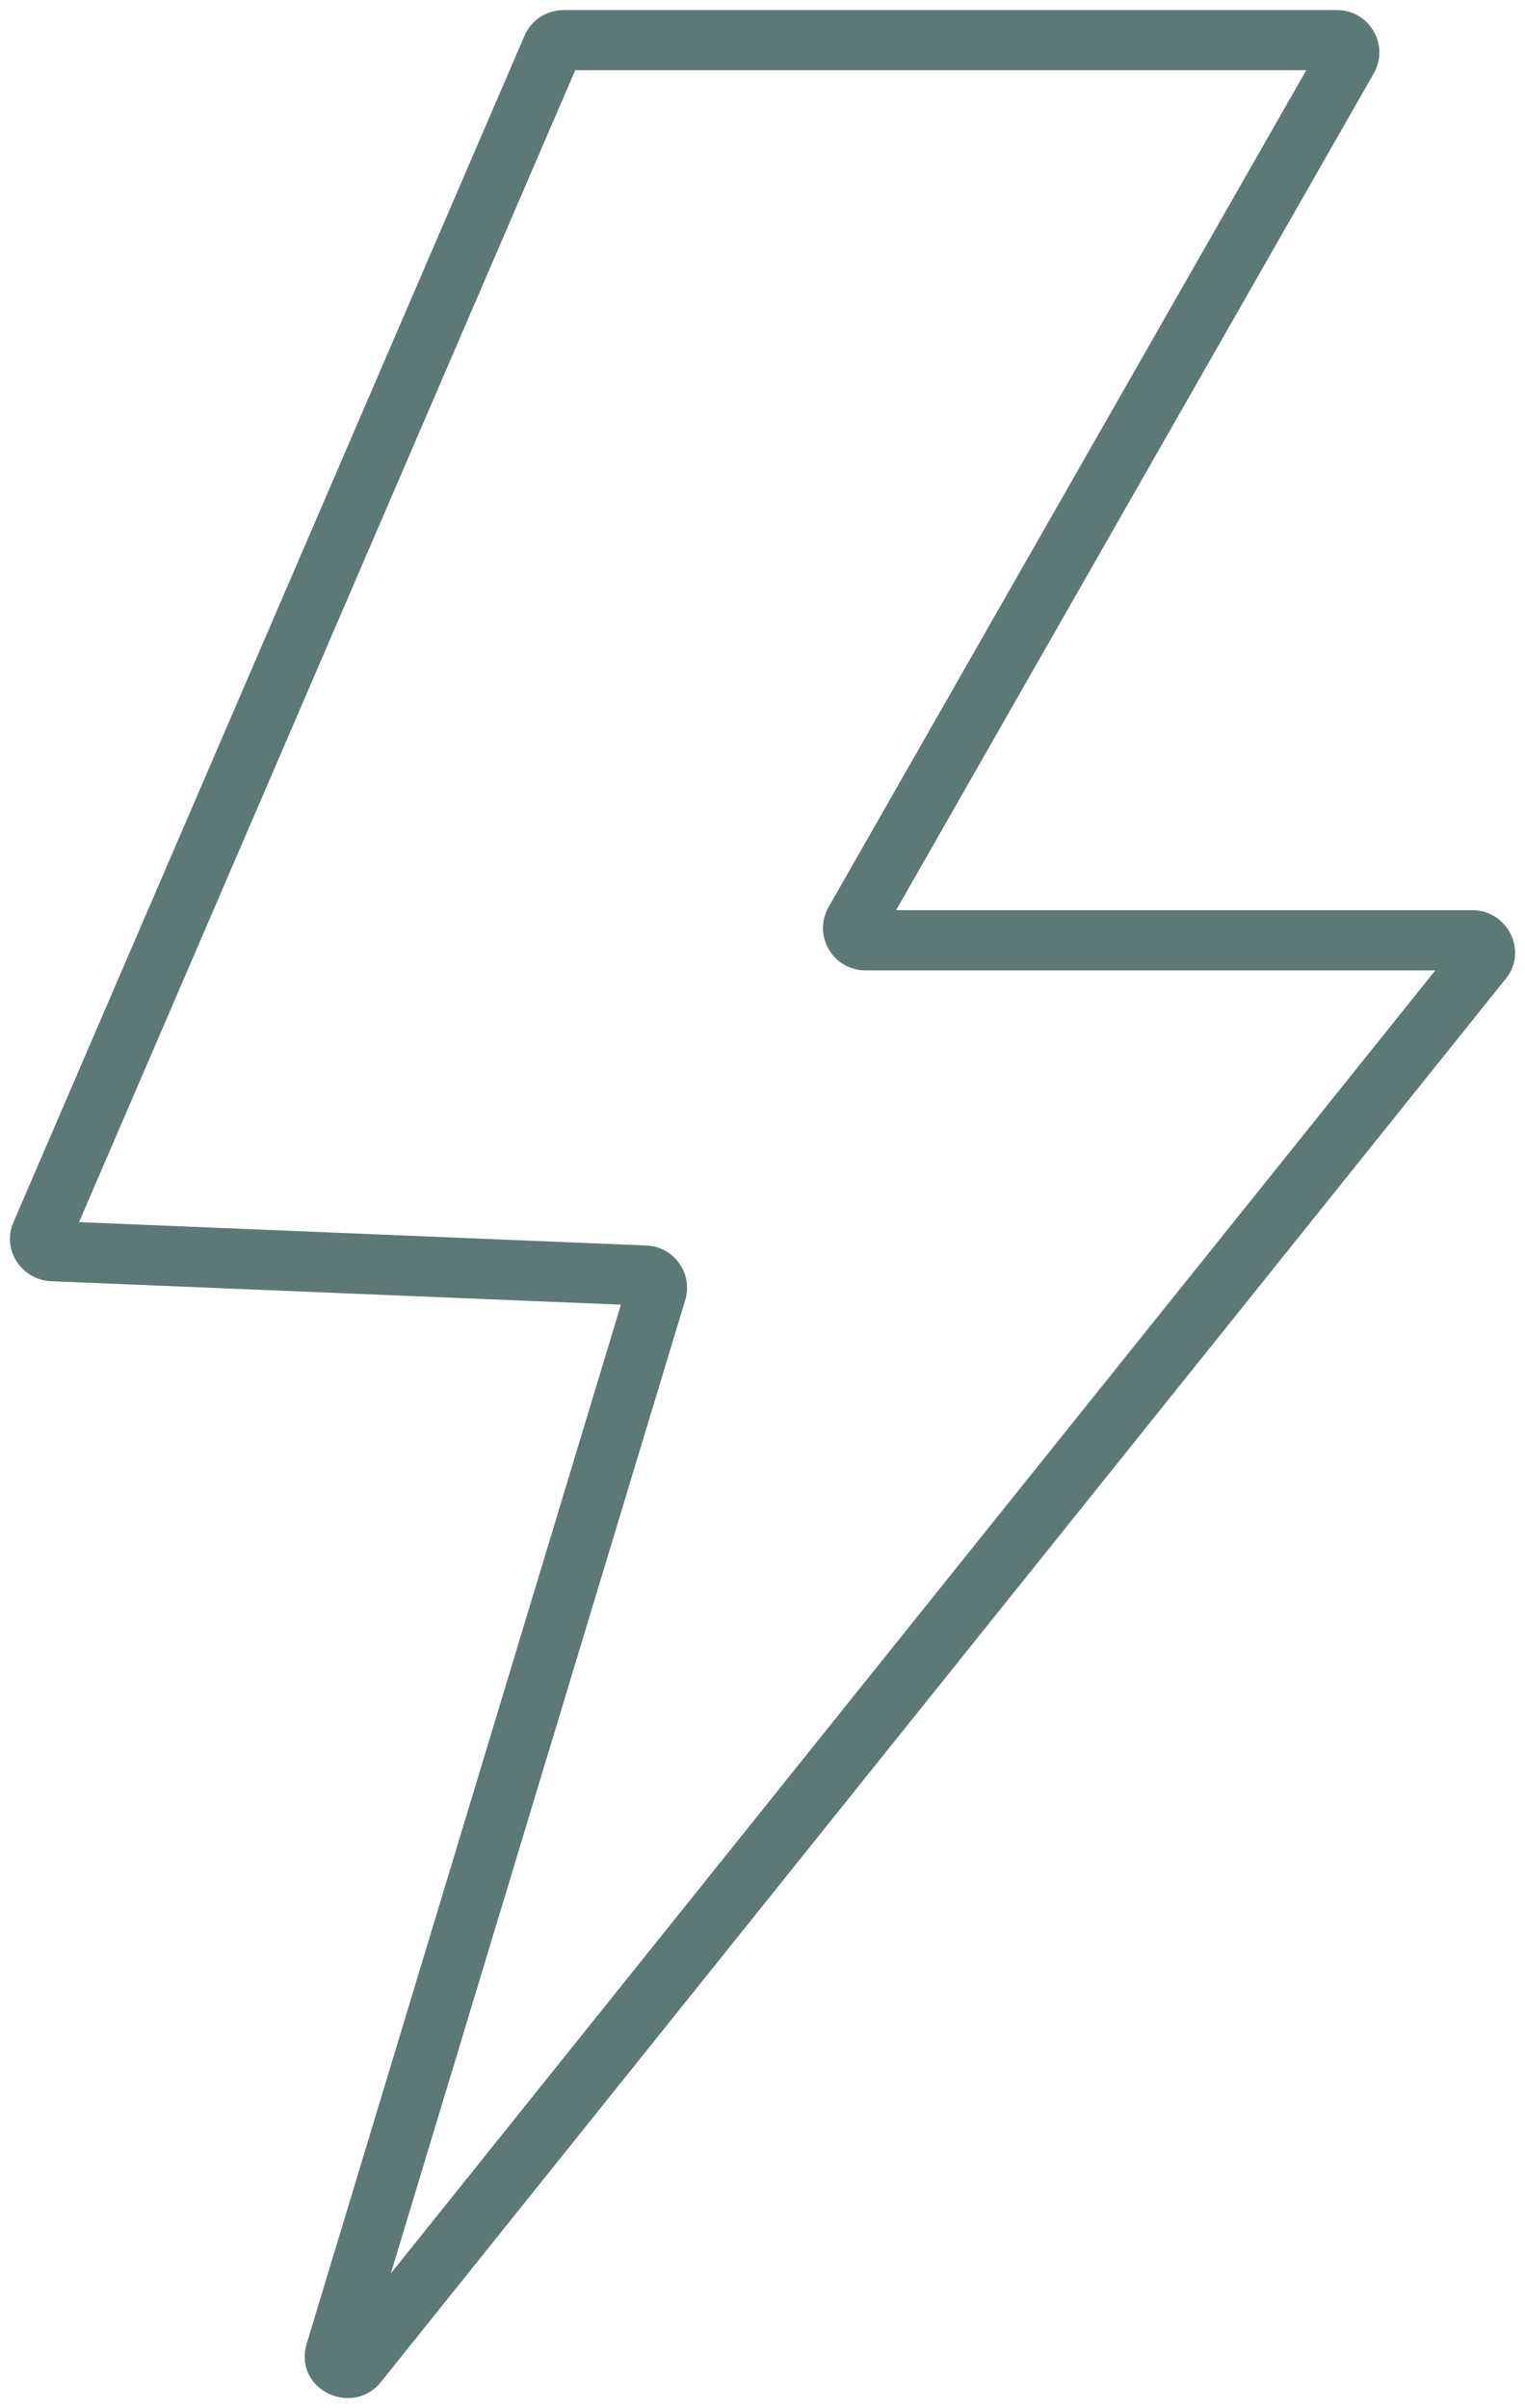
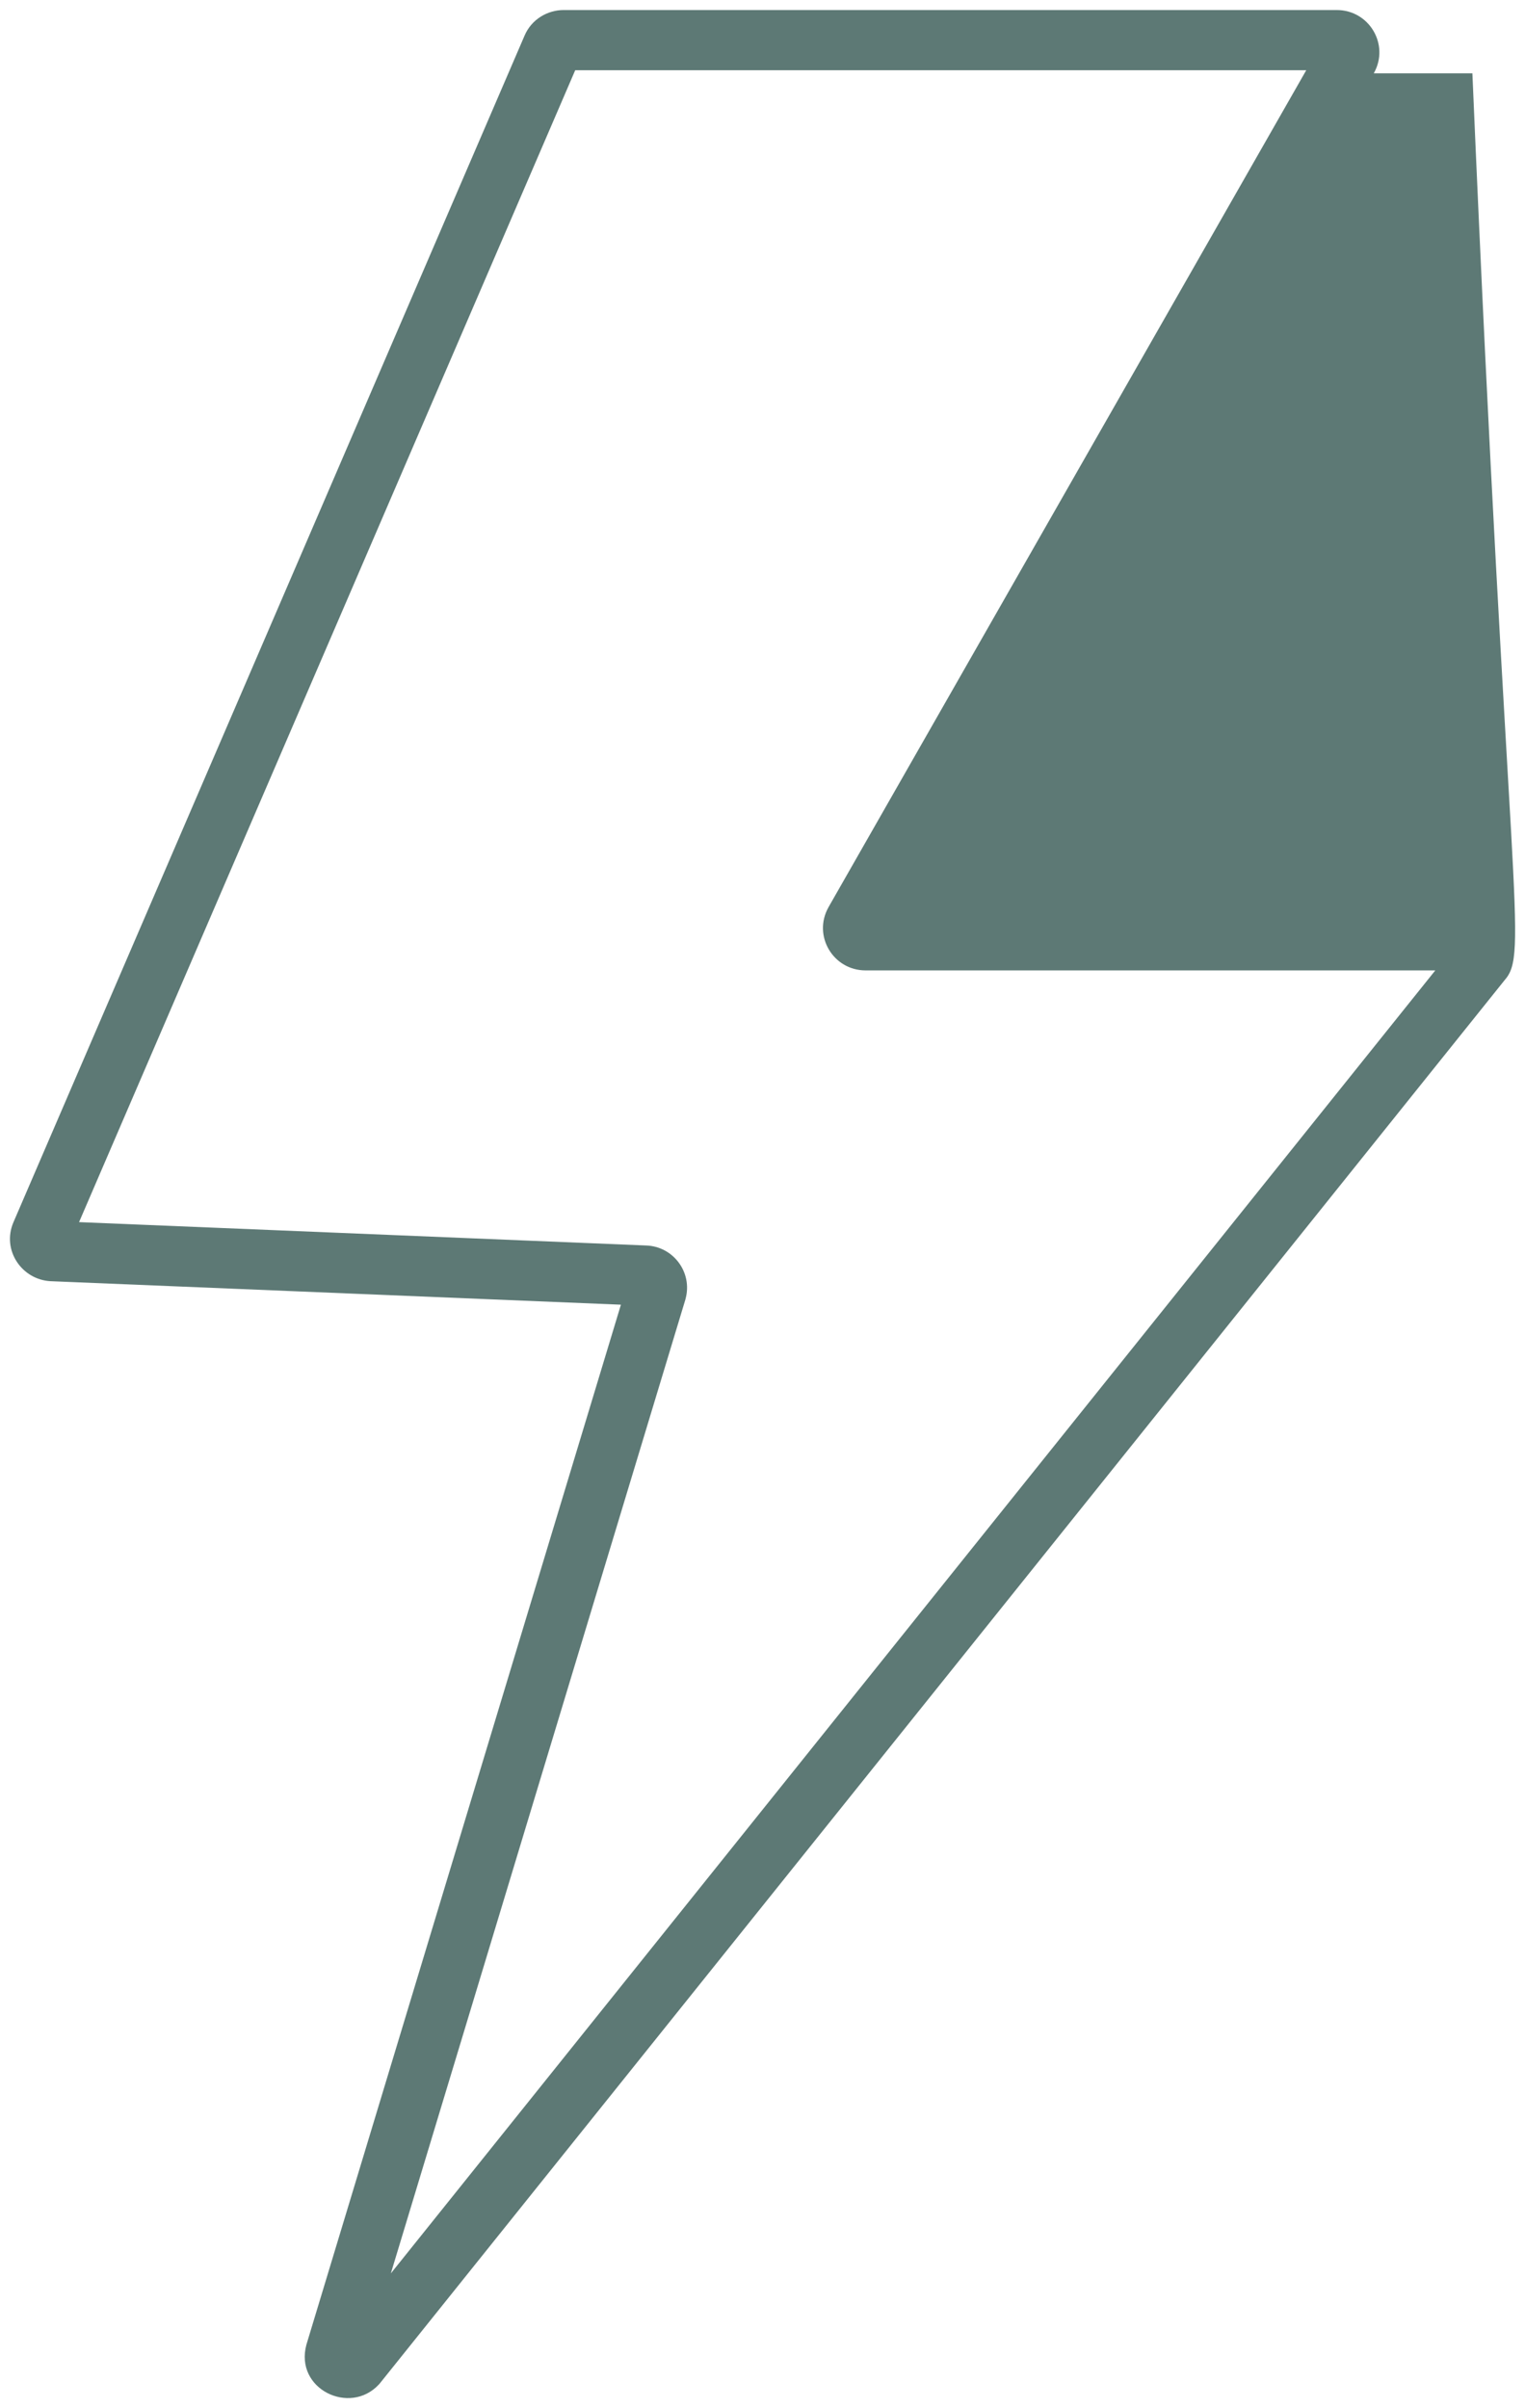
<svg xmlns="http://www.w3.org/2000/svg" width="38" height="60" viewBox="0 0 38 60" fill="none">
-   <path fill-rule="evenodd" clip-rule="evenodd" d="M14.333 1.75L1.97 30.449L16.1 31.031C16.778 31.053 17.263 31.703 17.082 32.362L17.08 32.372L9.739 56.641L35.765 24.177H21.568C20.76 24.177 20.247 23.314 20.643 22.606L20.646 22.6L32.549 1.75H14.333ZM13.07 0.89C13.243 0.48 13.644 0.25 14.046 0.25H33.31C34.118 0.25 34.631 1.113 34.235 1.821L34.232 1.827L22.329 22.677H36.689C37.579 22.677 38.1 23.732 37.489 24.424L9.457 59.391L9.439 59.41C8.717 60.188 7.336 59.522 7.635 58.418L7.638 58.407L15.472 32.506L1.269 31.921L1.265 31.921C0.547 31.887 0.036 31.149 0.335 30.452L13.07 0.89Z" fill="#5D7975" />
+   <path fill-rule="evenodd" clip-rule="evenodd" d="M14.333 1.75L1.97 30.449L16.1 31.031C16.778 31.053 17.263 31.703 17.082 32.362L17.08 32.372L9.739 56.641L35.765 24.177H21.568C20.76 24.177 20.247 23.314 20.643 22.606L20.646 22.6L32.549 1.75H14.333ZM13.07 0.89C13.243 0.48 13.644 0.25 14.046 0.25H33.31C34.118 0.25 34.631 1.113 34.235 1.821L34.232 1.827H36.689C37.579 22.677 38.1 23.732 37.489 24.424L9.457 59.391L9.439 59.41C8.717 60.188 7.336 59.522 7.635 58.418L7.638 58.407L15.472 32.506L1.269 31.921L1.265 31.921C0.547 31.887 0.036 31.149 0.335 30.452L13.07 0.89Z" fill="#5D7975" />
</svg>